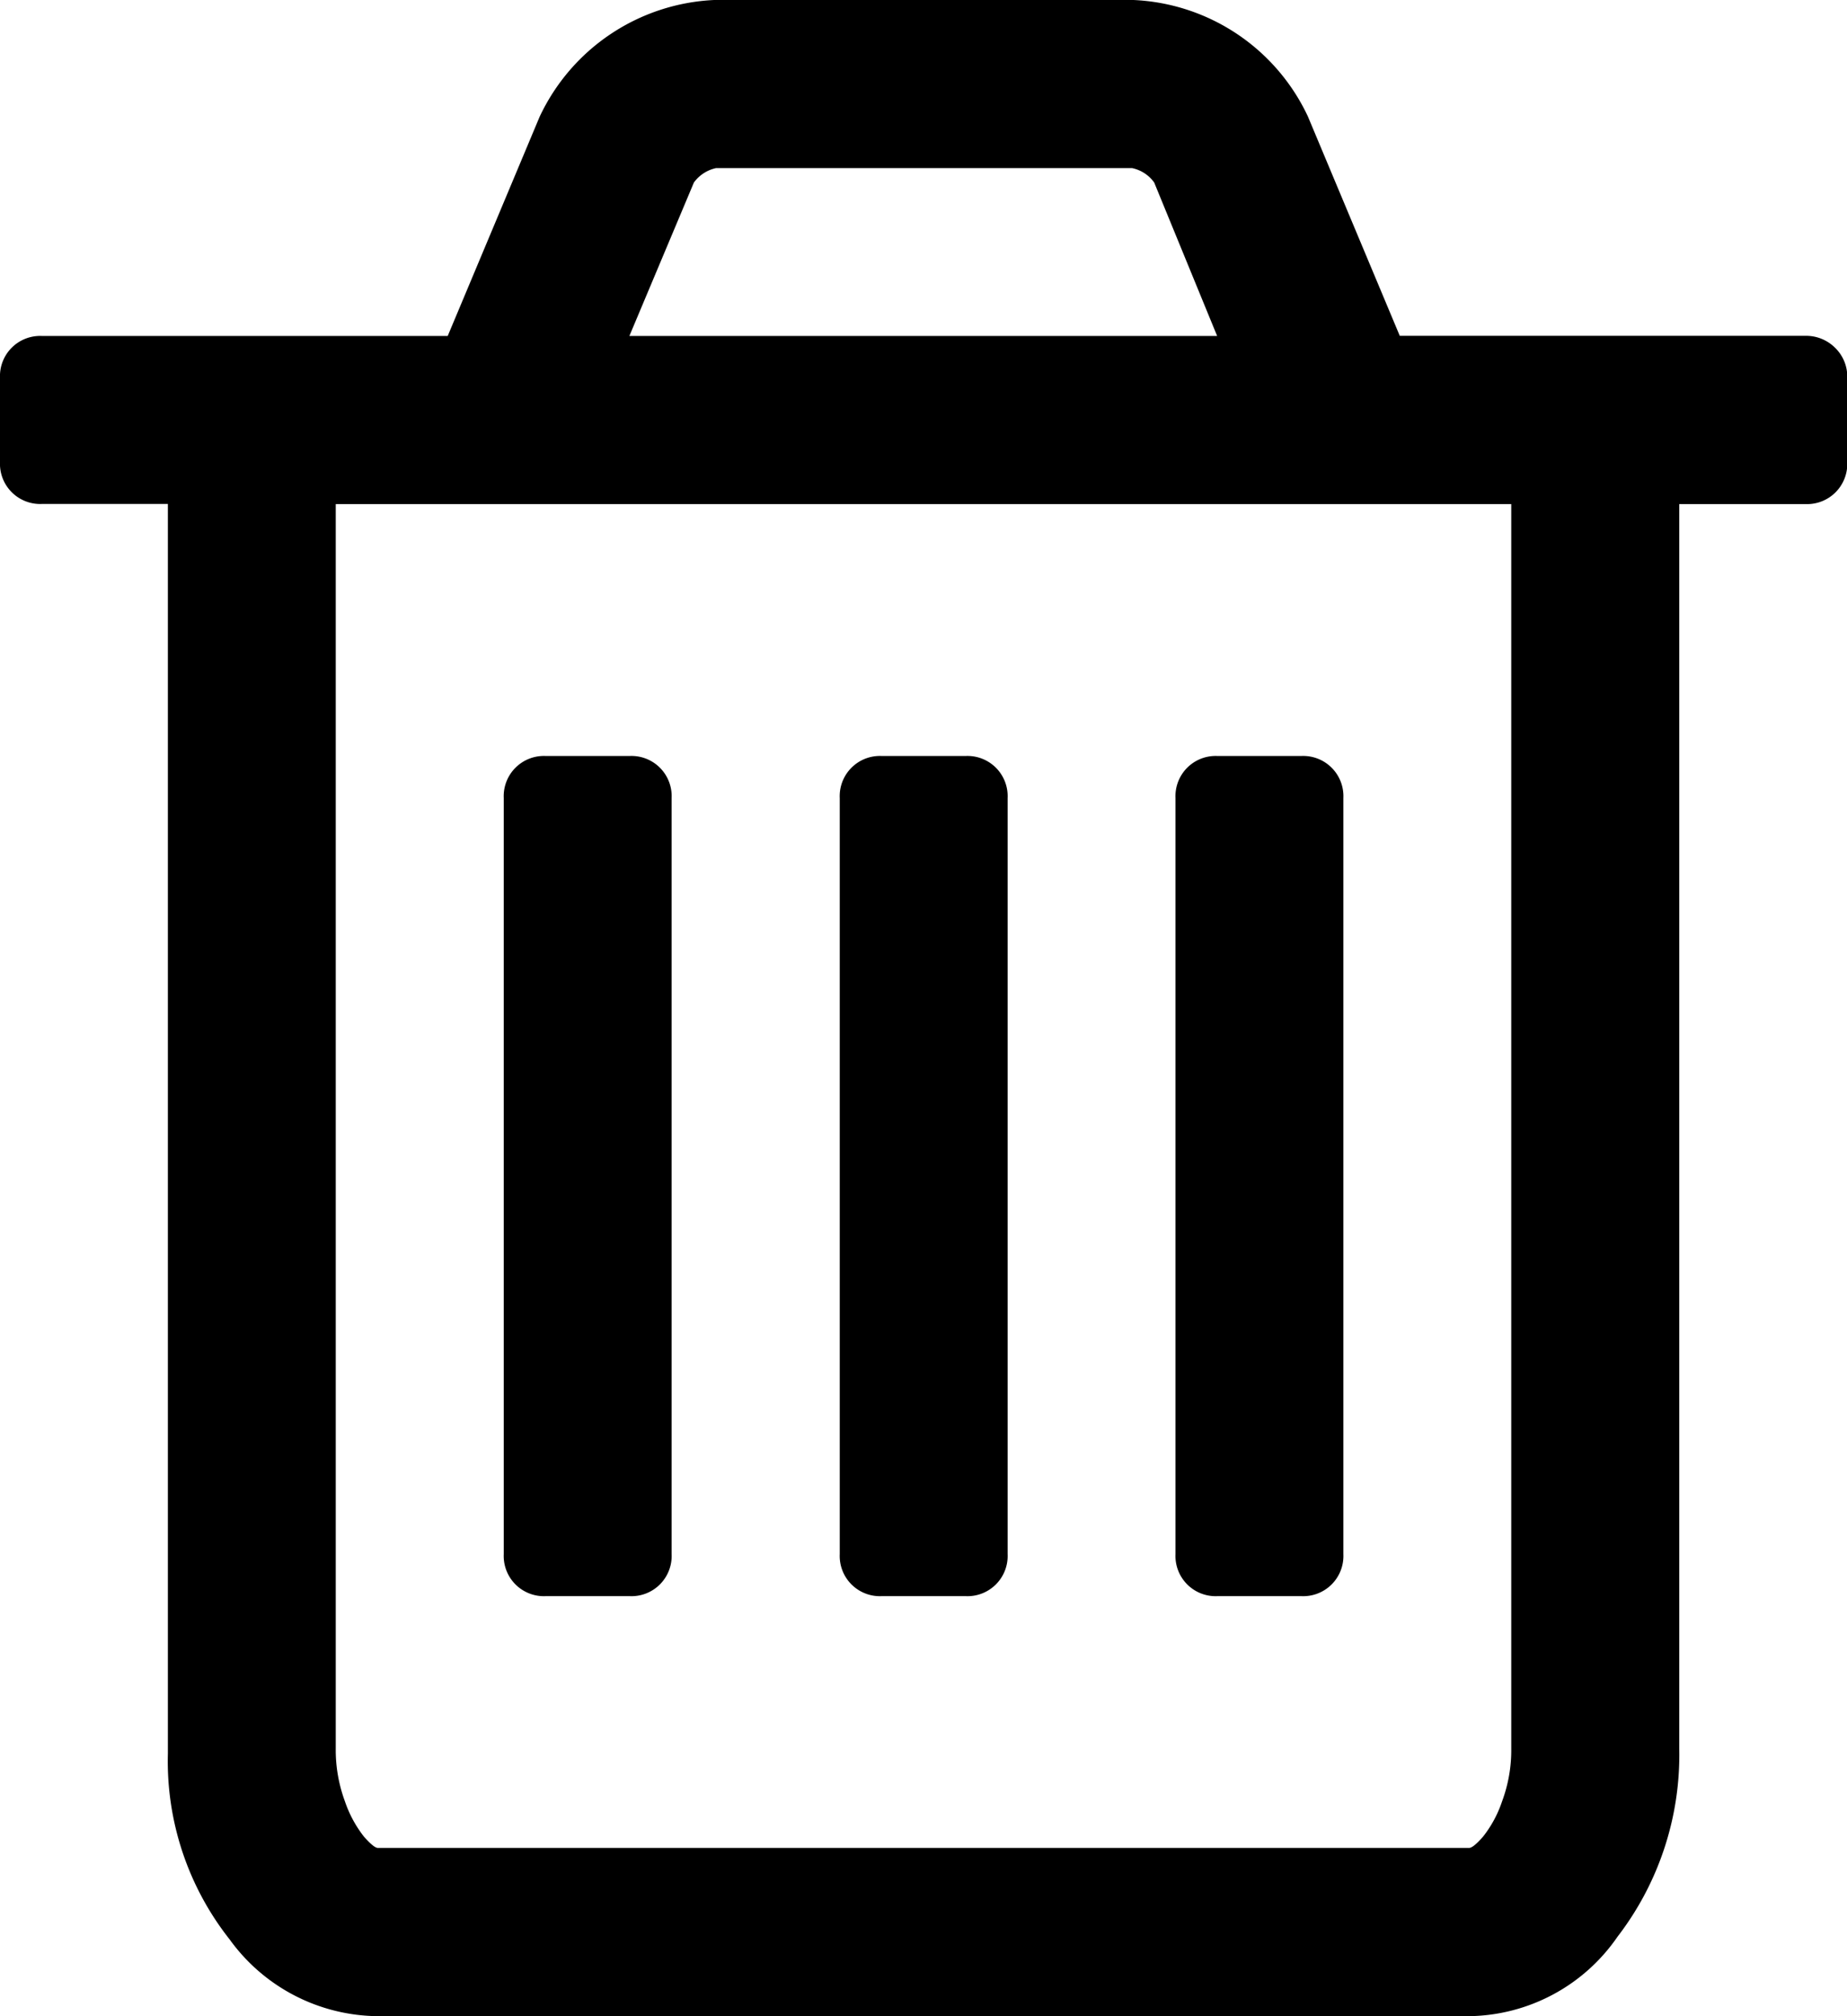
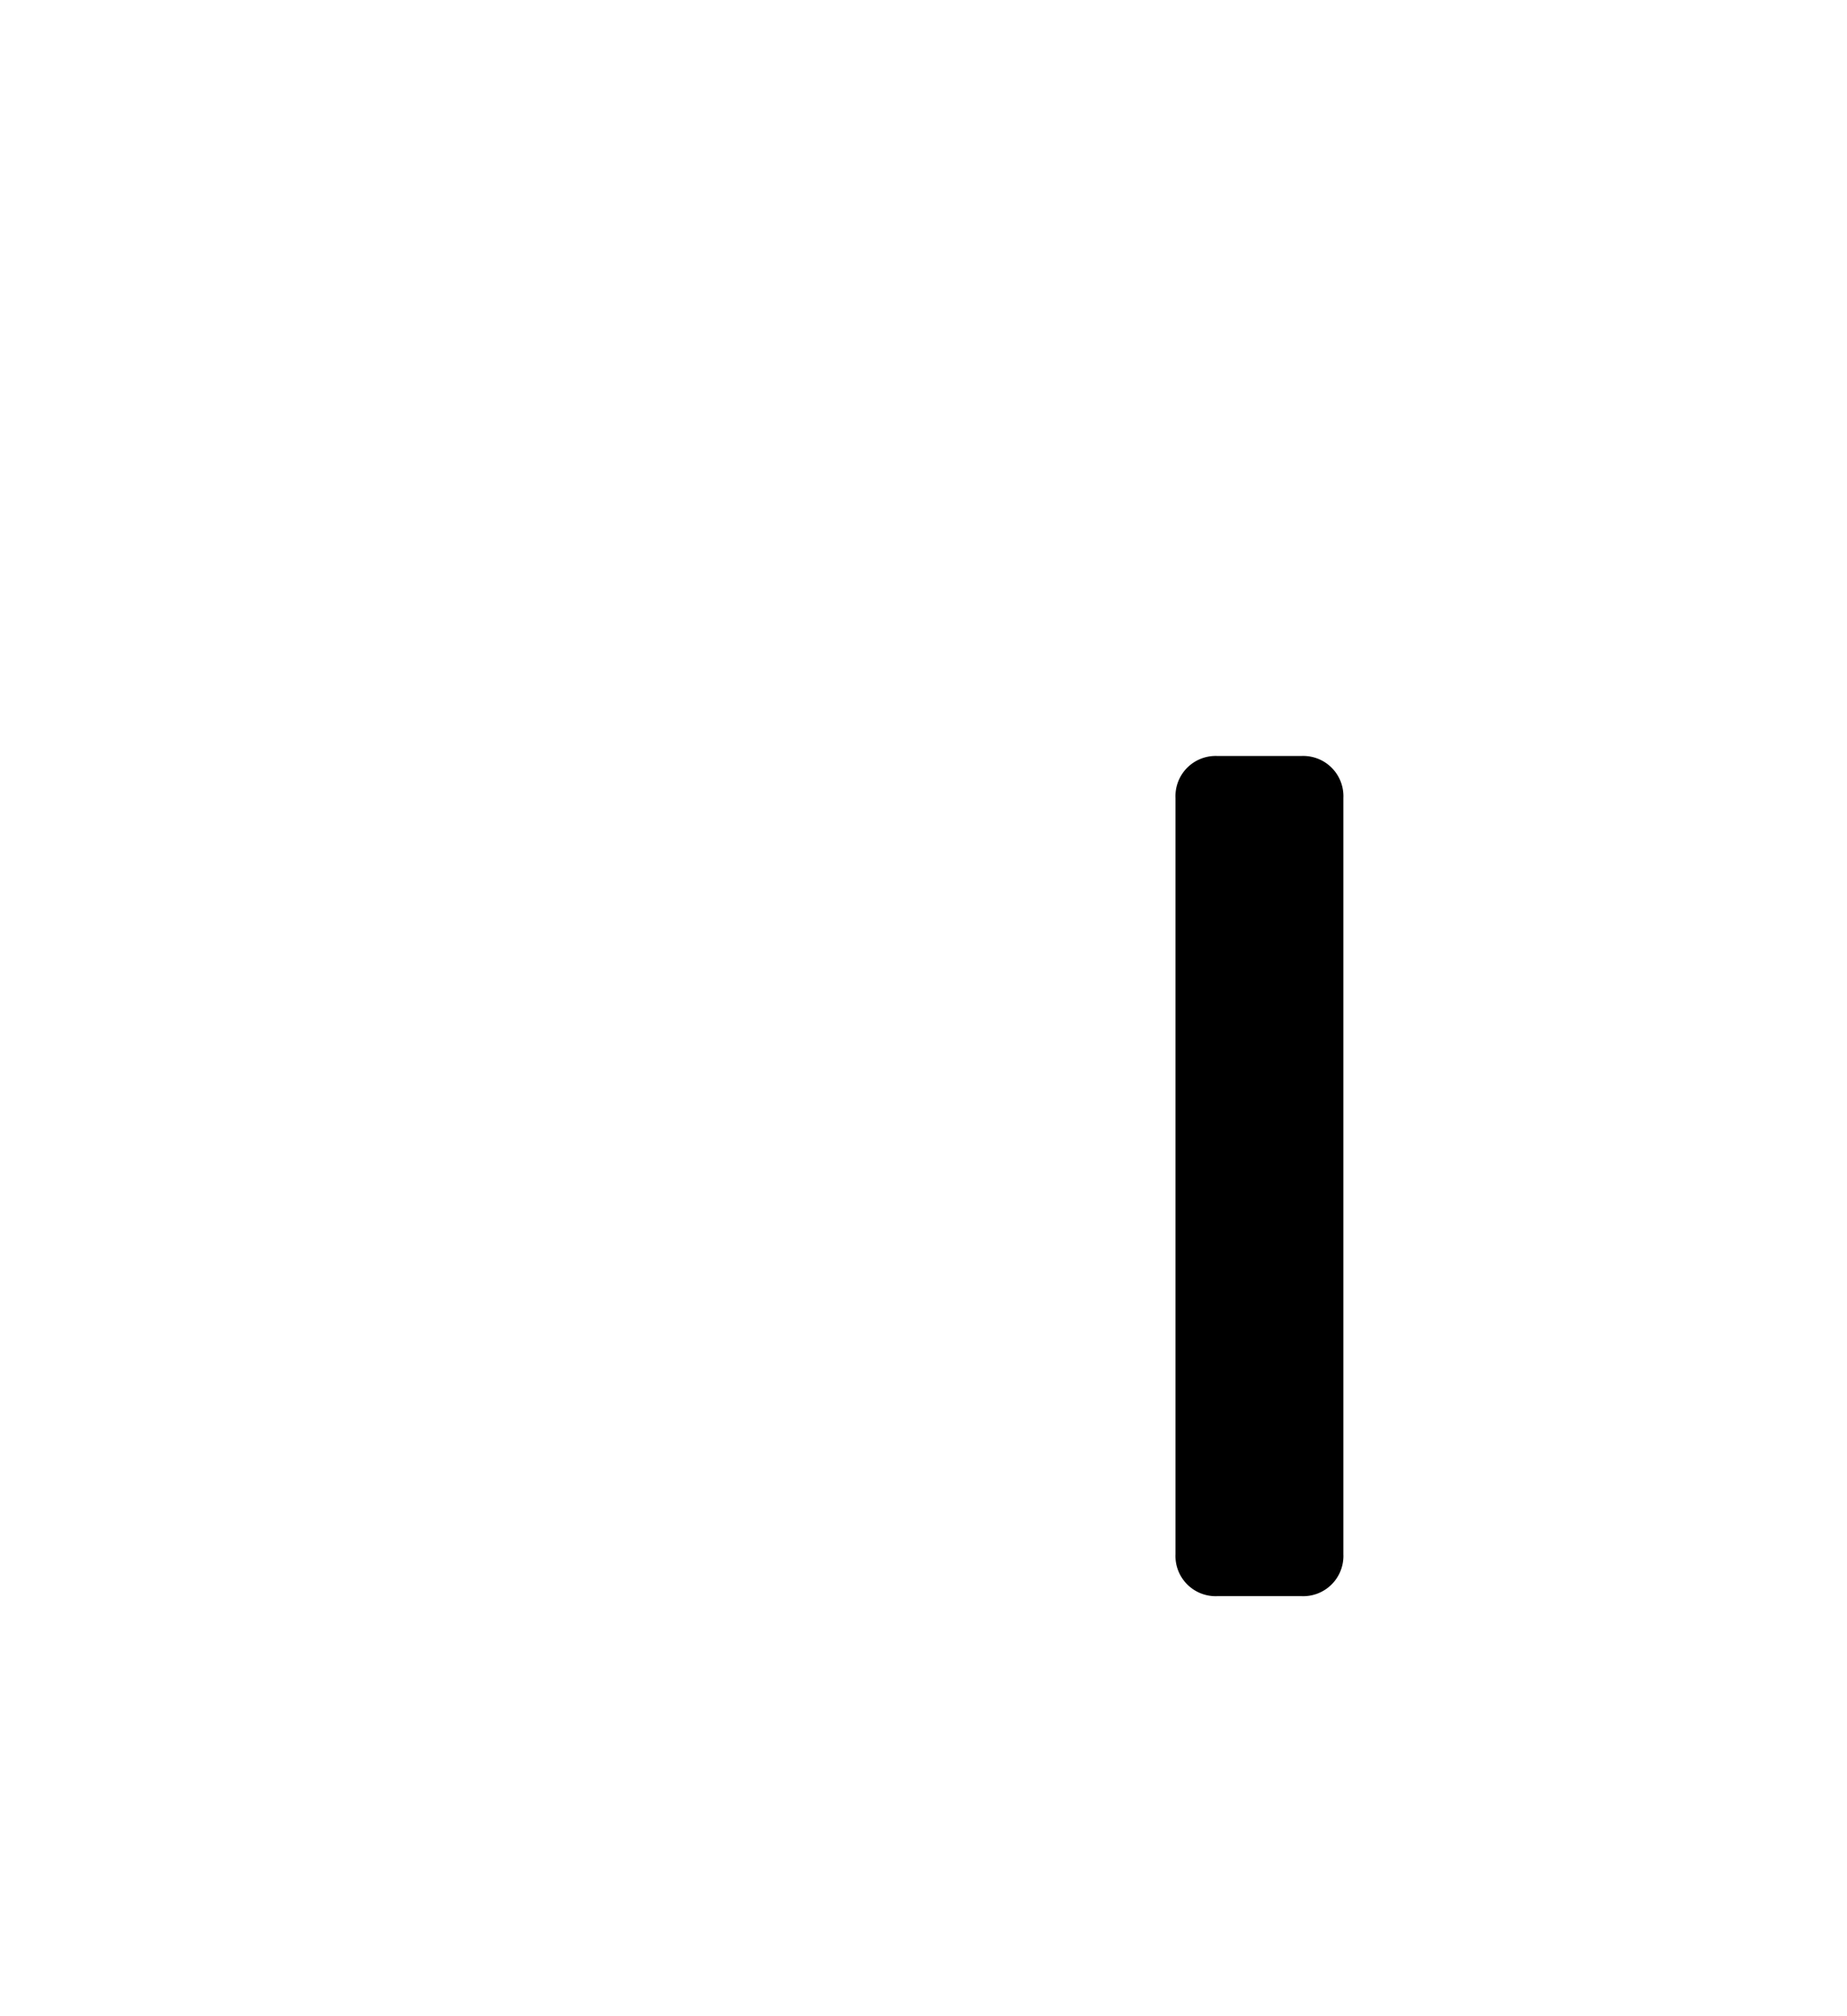
<svg xmlns="http://www.w3.org/2000/svg" id="_4c679c34d3451a9c81df0eba85a7fb4f" data-name="4c679c34d3451a9c81df0eba85a7fb4f" width="15.26" height="16.646" viewBox="0 0 15.26 16.646">
-   <path id="Trazado_726" data-name="Trazado 726" d="M65.963,12.873a.338.338,0,0,0-.25-.1H62.365l-.759-1.811A1.673,1.673,0,0,0,60.165,10H56.7a1.678,1.678,0,0,0-1.442.965l-.759,1.809H51.147a.332.332,0,0,0-.347.347v.693a.332.332,0,0,0,.347.347h1.04V24.479a2.373,2.373,0,0,0,.51,1.534,1.525,1.525,0,0,0,1.225.634h9.017a1.512,1.512,0,0,0,1.225-.656,2.461,2.461,0,0,0,.51-1.556V14.162h1.041a.332.332,0,0,0,.347-.347v-.693A.331.331,0,0,0,65.963,12.873Zm-9.43-1.366a.306.306,0,0,1,.183-.119h3.437a.3.3,0,0,1,.183.119l.52,1.267H56Zm6.753,12.929a1.212,1.212,0,0,1-.076.438.962.962,0,0,1-.158.292c-.054.061-.092.092-.114.092H53.922c-.022,0-.059-.031-.114-.092a.984.984,0,0,1-.158-.292,1.225,1.225,0,0,1-.076-.438V14.162h9.712Z" transform="translate(-50.8 -10)" />
-   <path id="Trazado_727" data-name="Trazado 727" d="M296.147,384.436h.693a.332.332,0,0,0,.347-.347v-6.243a.332.332,0,0,0-.347-.347h-.693a.332.332,0,0,0-.347.347v6.243a.332.332,0,0,0,.347.347Z" transform="translate(-291.638 -371.257)" />
-   <path id="Trazado_728" data-name="Trazado 728" d="M459.547,384.436h.693a.332.332,0,0,0,.347-.347v-6.243a.332.332,0,0,0-.347-.347h-.693a.332.332,0,0,0-.347.347v6.243a.332.332,0,0,0,.347.347Z" transform="translate(-452.262 -371.257)" />
  <path id="Trazado_729" data-name="Trazado 729" d="M622.847,384.436h.693a.332.332,0,0,0,.347-.347v-6.243a.332.332,0,0,0-.347-.347h-.693a.332.332,0,0,0-.347.347v6.243a.332.332,0,0,0,.347.347Z" transform="translate(-612.788 -371.257)" />
</svg>